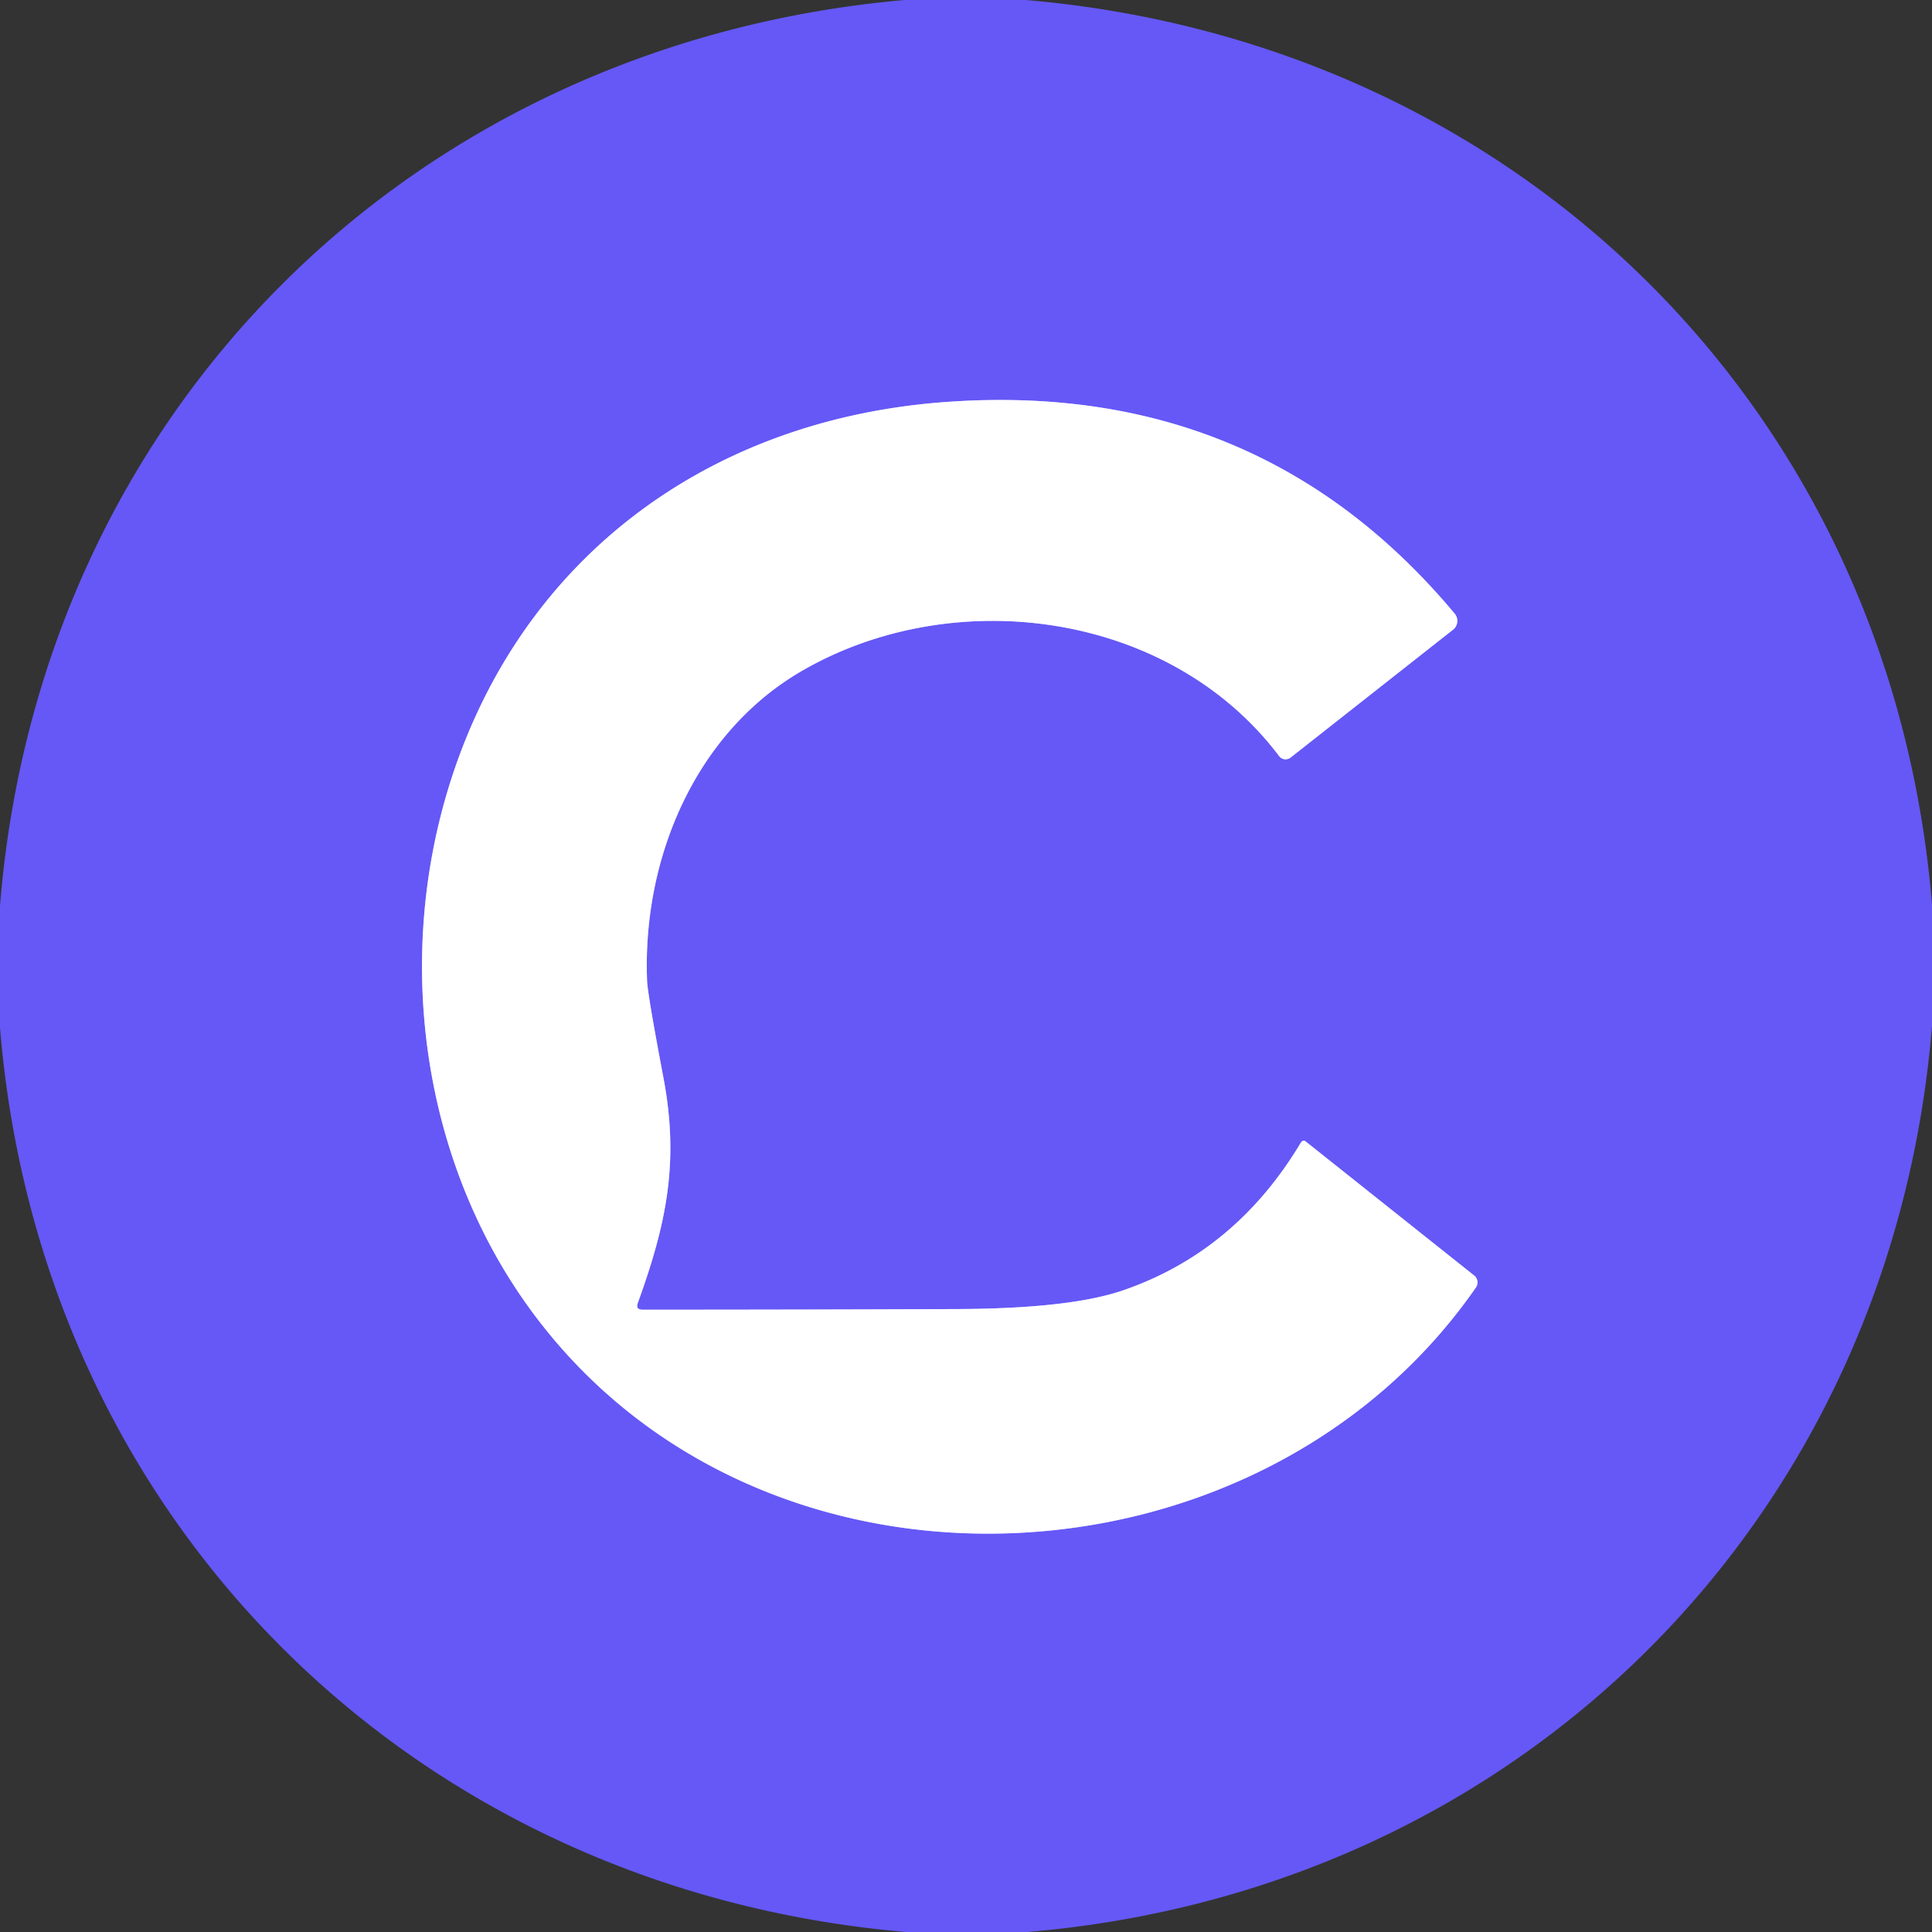
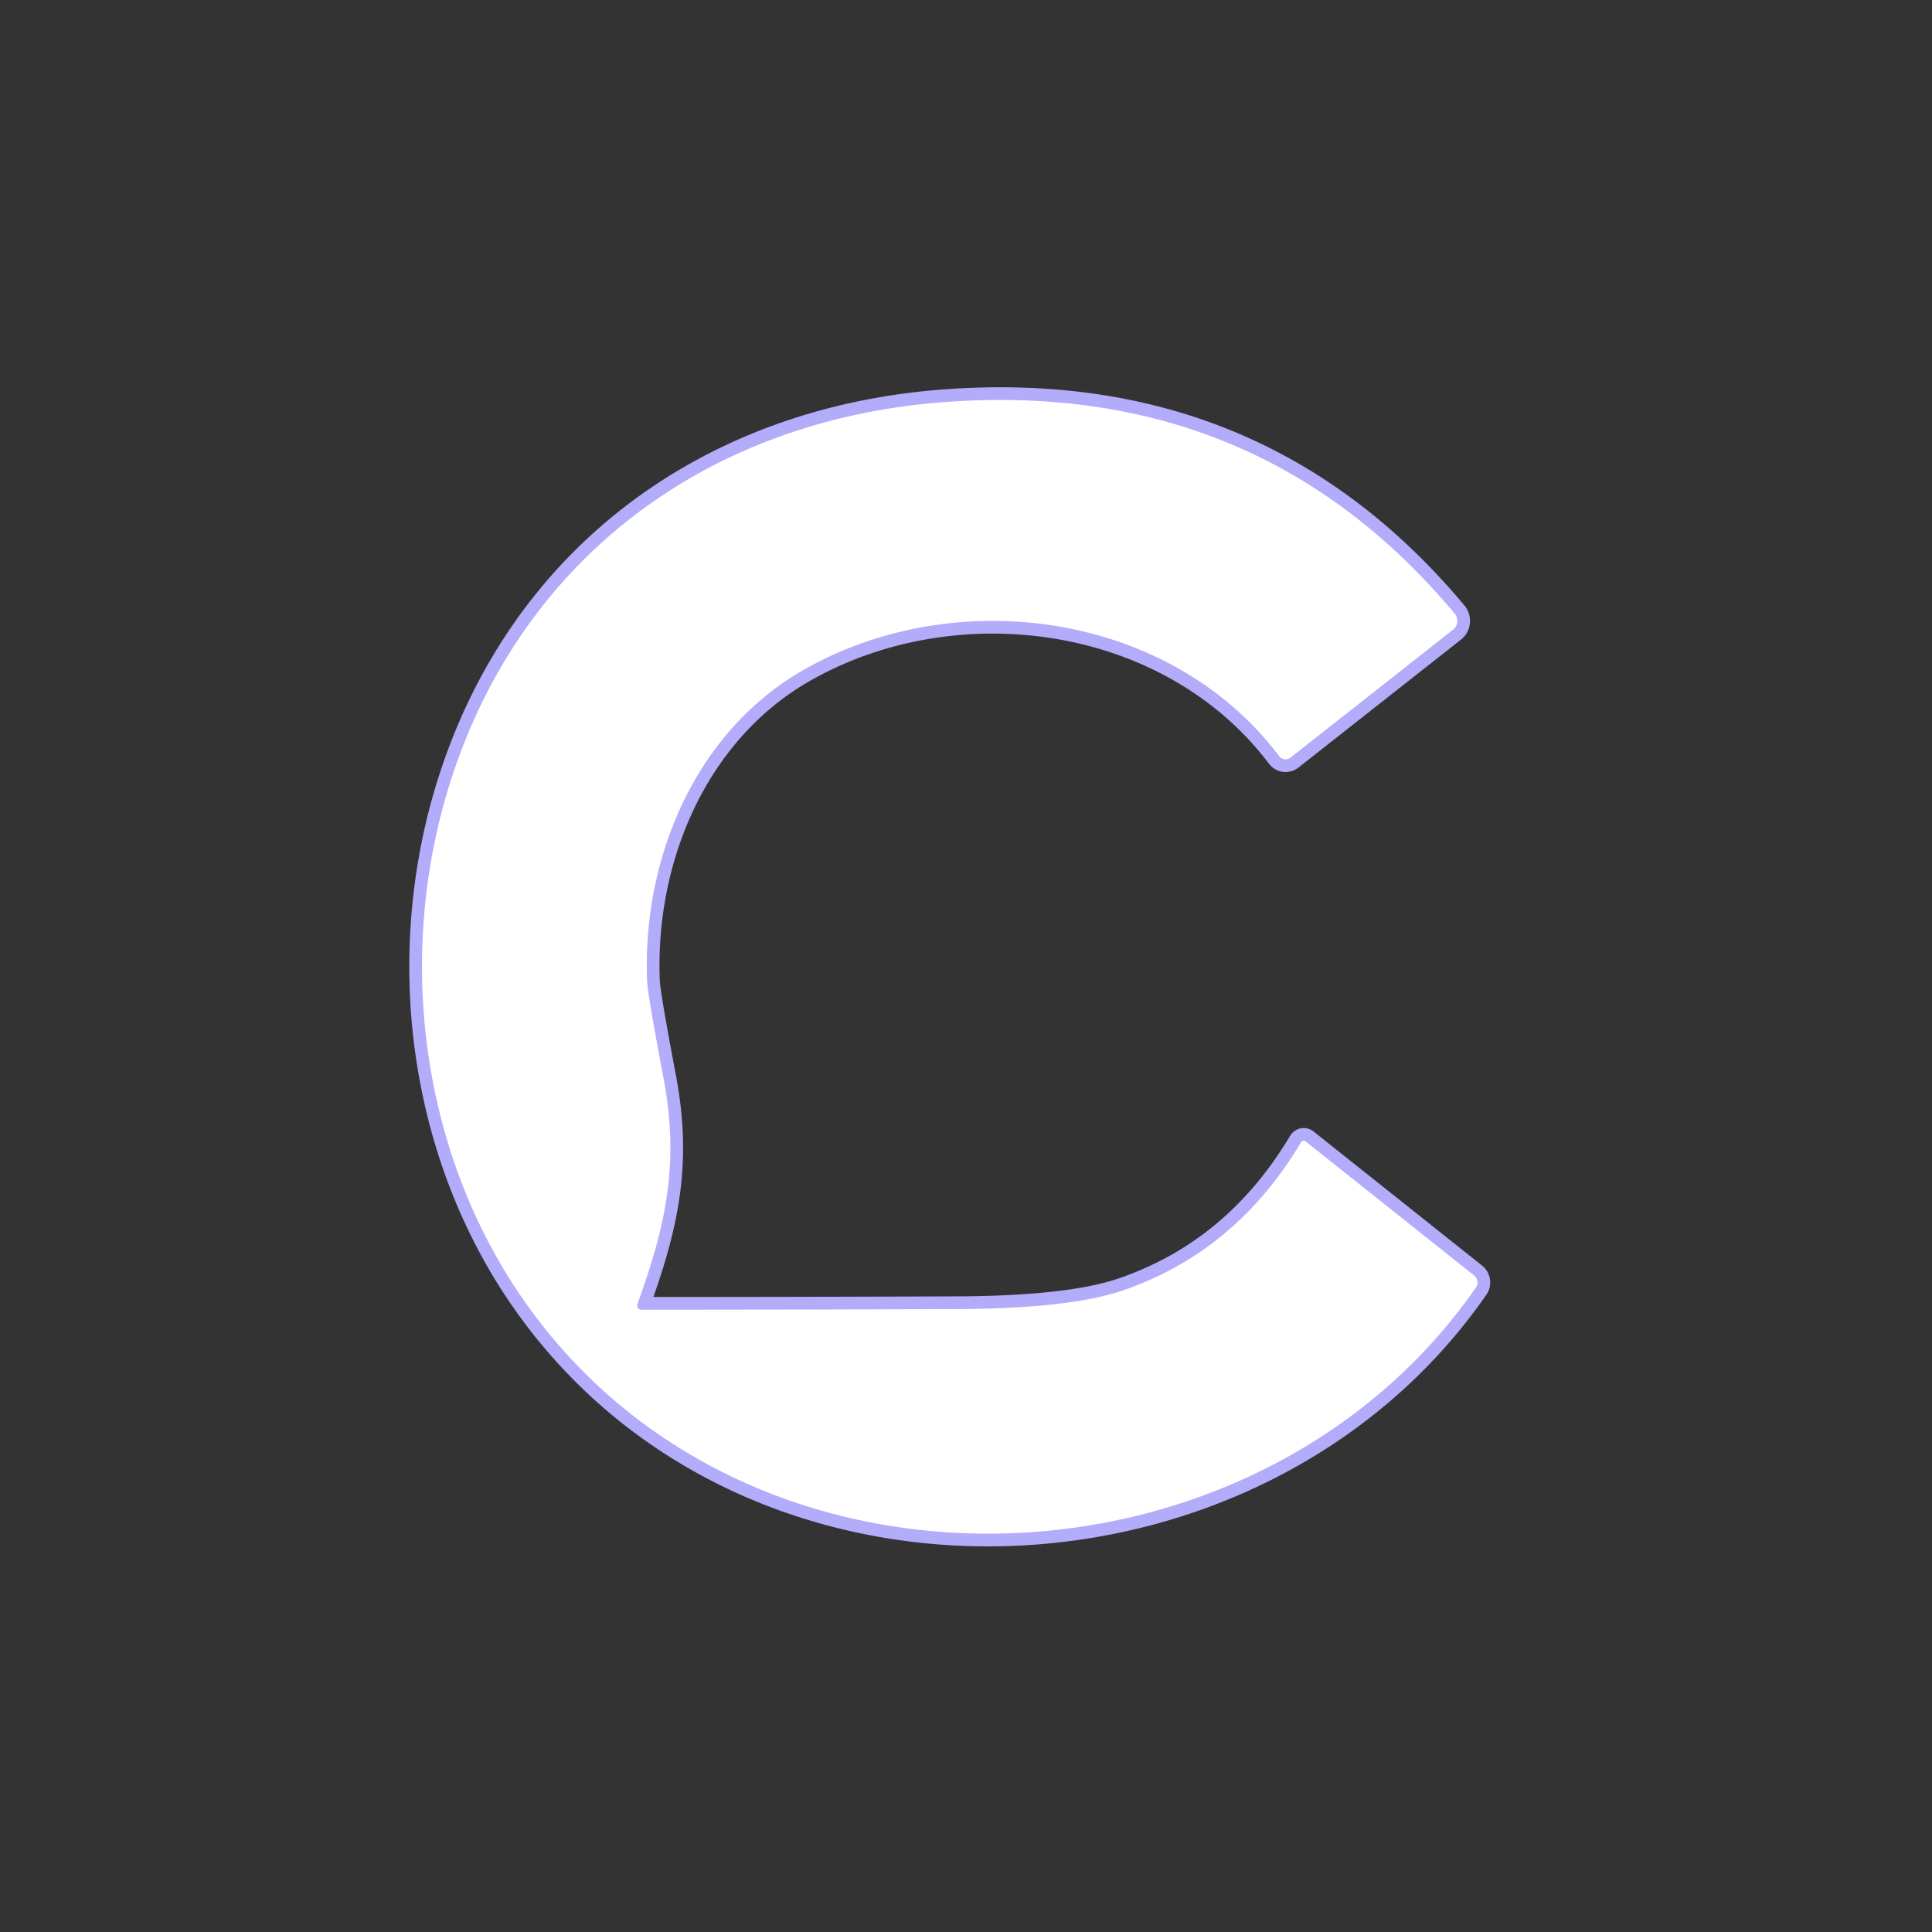
<svg xmlns="http://www.w3.org/2000/svg" version="1.1" viewBox="0.00 0.00 152.00 152.00">
  <rect x="0.00" y="0.00" width="152.00" height="152.00" fill="#333333" stroke="none" />
  <path stroke="#b2acfb" stroke-width="2.00" fill="none" stroke-linecap="butt" vector-effect="non-scaling-stroke" d="   M 50.18 102.51   C 52.45 96.23 53.45 91.40 52.19 84.76   Q 50.95 78.21 50.91 77.17   C 50.52 67.38 54.82 57.49 63.23 52.70   C 75.19 45.87 92.05 48.12 100.64 59.49   A 0.64 0.63 -37.8 0 0 101.54 59.60   L 114.32 49.54   A 0.89 0.88 51.0 0 0 114.45 48.28   Q 99.06 29.87 74.50 31.62   C 55.41 32.97 40.49 44.30 35.14 62.47   C 31.16 76.02 33.32 91.30 41.52 102.74   C 59.43 127.74 99.01 125.96 116.12 101.29   A 0.70 0.69 36.9 0 0 115.98 100.35   L 102.72 89.80   A 0.25 0.24 -54.7 0 0 102.36 89.87   Q 97.26 98.42 88.44 101.49   Q 84.28 102.95 75.37 102.99   Q 62.97 103.04 50.56 103.04   Q 49.99 103.04 50.18 102.51" />
-   <path fill="#6558f6" d="   M 71.16 0.00   L 80.71 0.00   C 119.50 3.33 148.81 32.32 152.00 71.16   L 152.00 80.70   C 148.84 119.49 119.59 148.75 80.82 152.00   L 71.28 152.00   C 32.52 148.67 3.17 119.67 0.00 80.84   L 0.00 71.28   C 3.11 32.42 32.38 3.43 71.16 0.00   Z   M 50.18 102.51   C 52.45 96.23 53.45 91.40 52.19 84.76   Q 50.95 78.21 50.91 77.17   C 50.52 67.38 54.82 57.49 63.23 52.70   C 75.19 45.87 92.05 48.12 100.64 59.49   A 0.64 0.63 -37.8 0 0 101.54 59.60   L 114.32 49.54   A 0.89 0.88 51.0 0 0 114.45 48.28   Q 99.06 29.87 74.50 31.62   C 55.41 32.97 40.49 44.30 35.14 62.47   C 31.16 76.02 33.32 91.30 41.52 102.74   C 59.43 127.74 99.01 125.96 116.12 101.29   A 0.70 0.69 36.9 0 0 115.98 100.35   L 102.72 89.80   A 0.25 0.24 -54.7 0 0 102.36 89.87   Q 97.26 98.42 88.44 101.49   Q 84.28 102.95 75.37 102.99   Q 62.97 103.04 50.56 103.04   Q 49.99 103.04 50.18 102.51   Z" />
  <path fill="#ffffff" d="   M 50.56 103.04   Q 62.97 103.04 75.37 102.99   Q 84.28 102.95 88.44 101.49   Q 97.26 98.42 102.36 89.87   A 0.25 0.24 -54.7 0 1 102.72 89.80   L 115.98 100.35   A 0.70 0.69 36.9 0 1 116.12 101.29   C 99.01 125.96 59.43 127.74 41.52 102.74   C 33.32 91.30 31.16 76.02 35.14 62.47   C 40.49 44.30 55.41 32.97 74.50 31.62   Q 99.06 29.87 114.45 48.28   A 0.89 0.88 51.0 0 1 114.32 49.54   L 101.54 59.60   A 0.64 0.63 -37.8 0 1 100.64 59.49   C 92.05 48.12 75.19 45.87 63.23 52.70   C 54.82 57.49 50.52 67.38 50.91 77.17   Q 50.95 78.21 52.19 84.76   C 53.45 91.40 52.45 96.23 50.18 102.51   Q 49.99 103.04 50.56 103.04   Z" />
</svg>